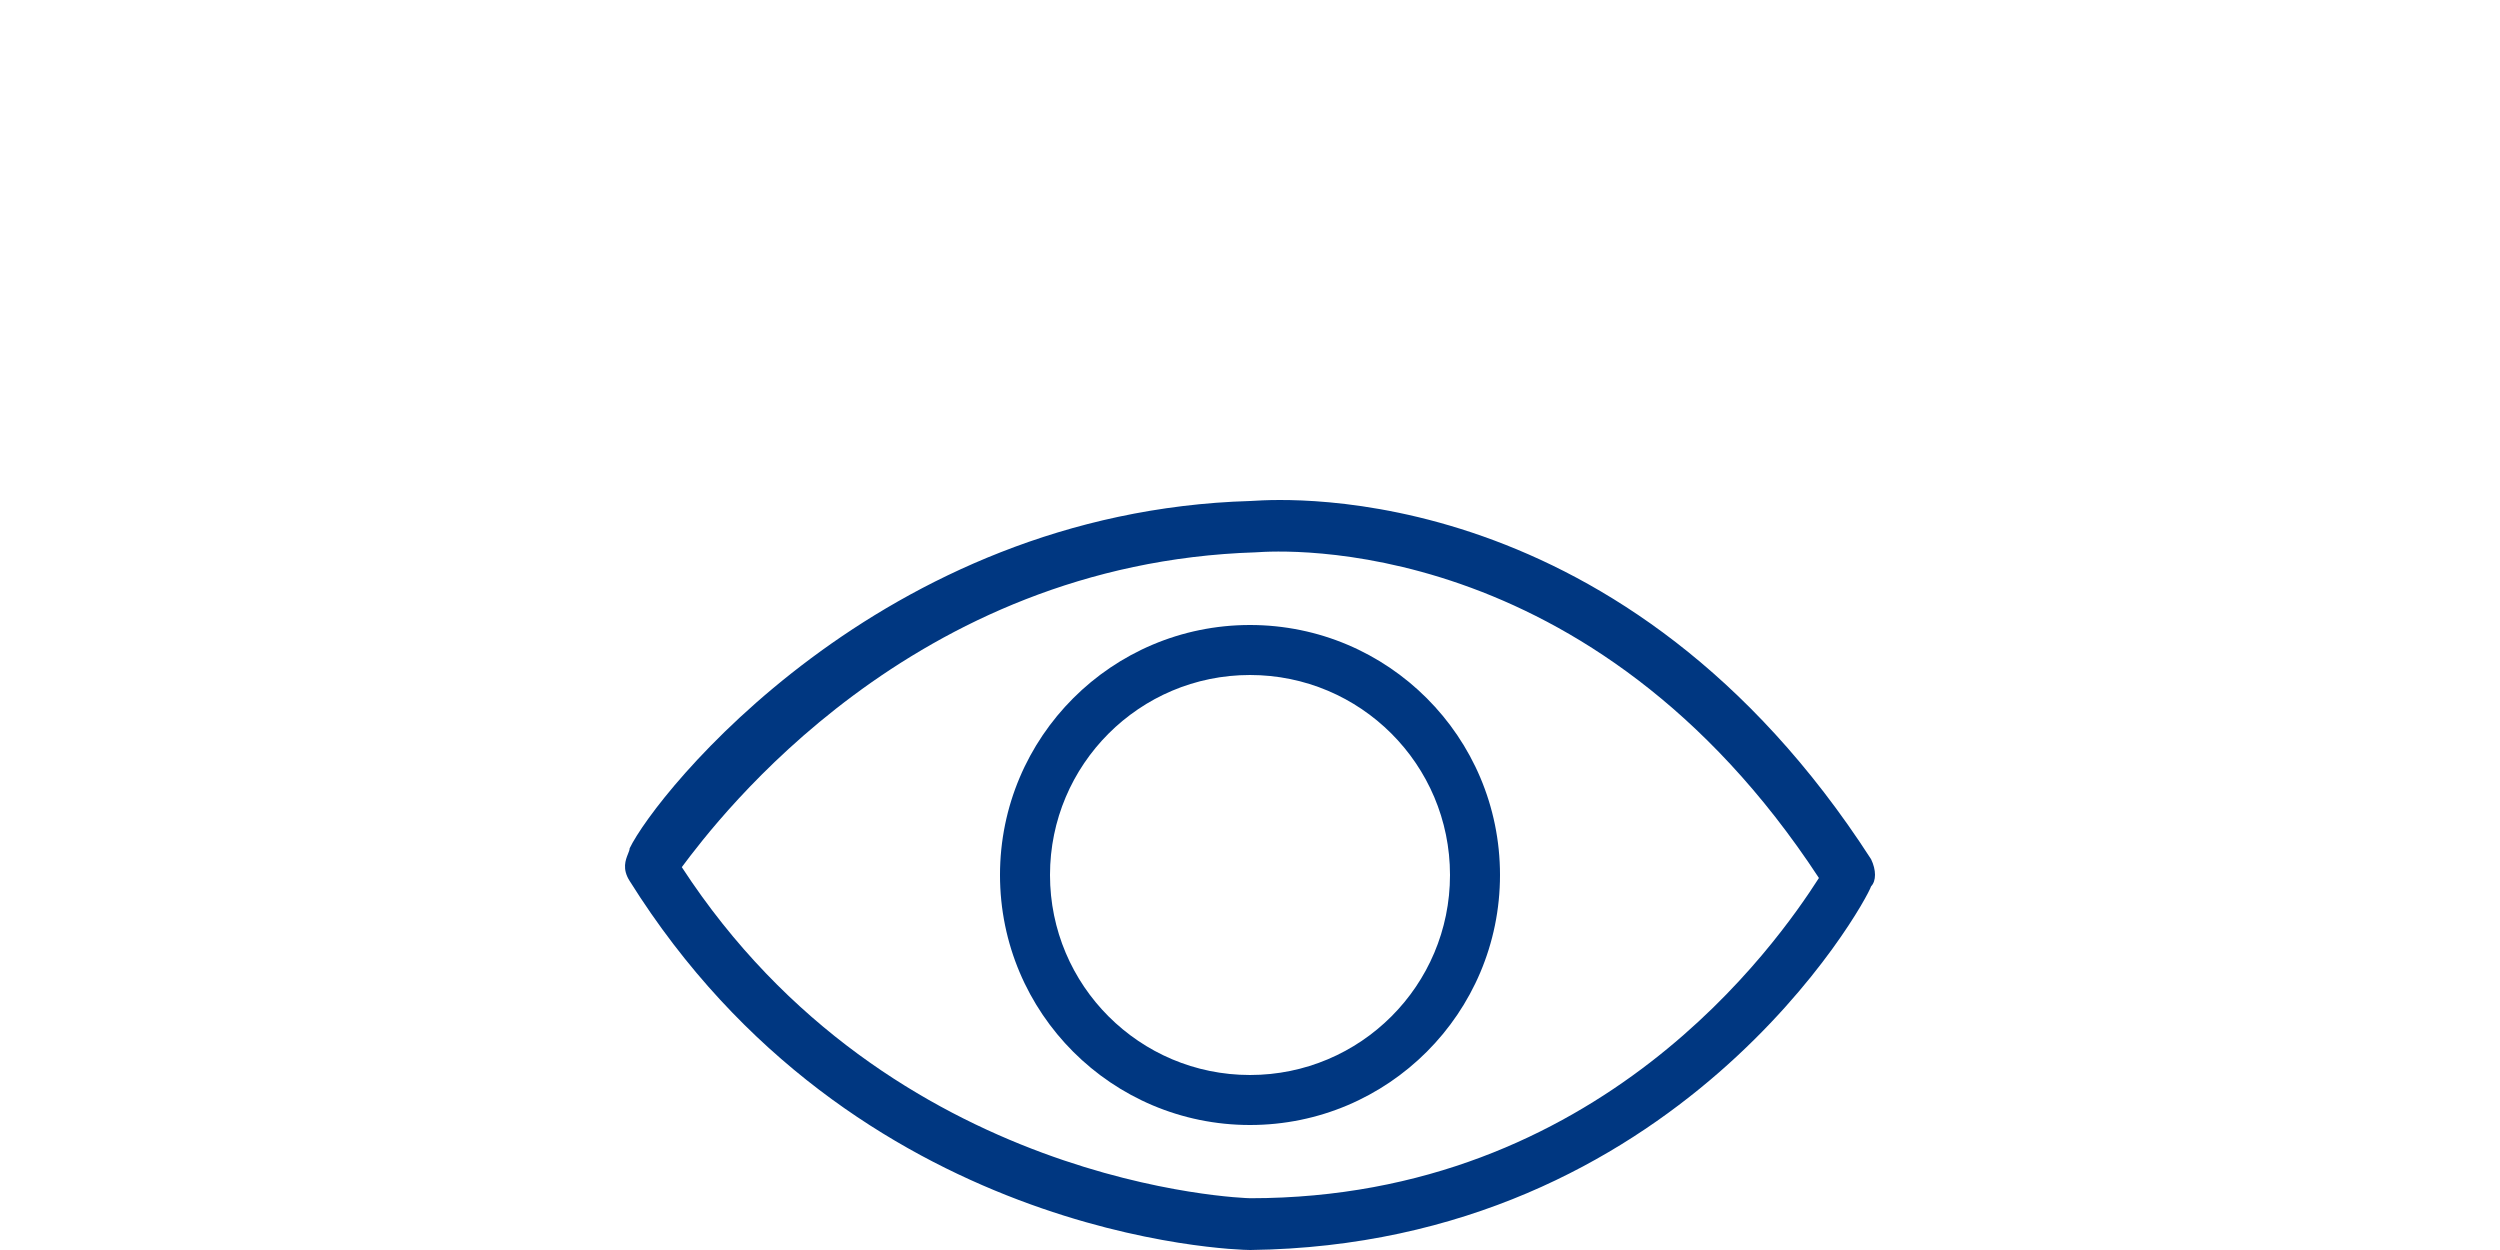
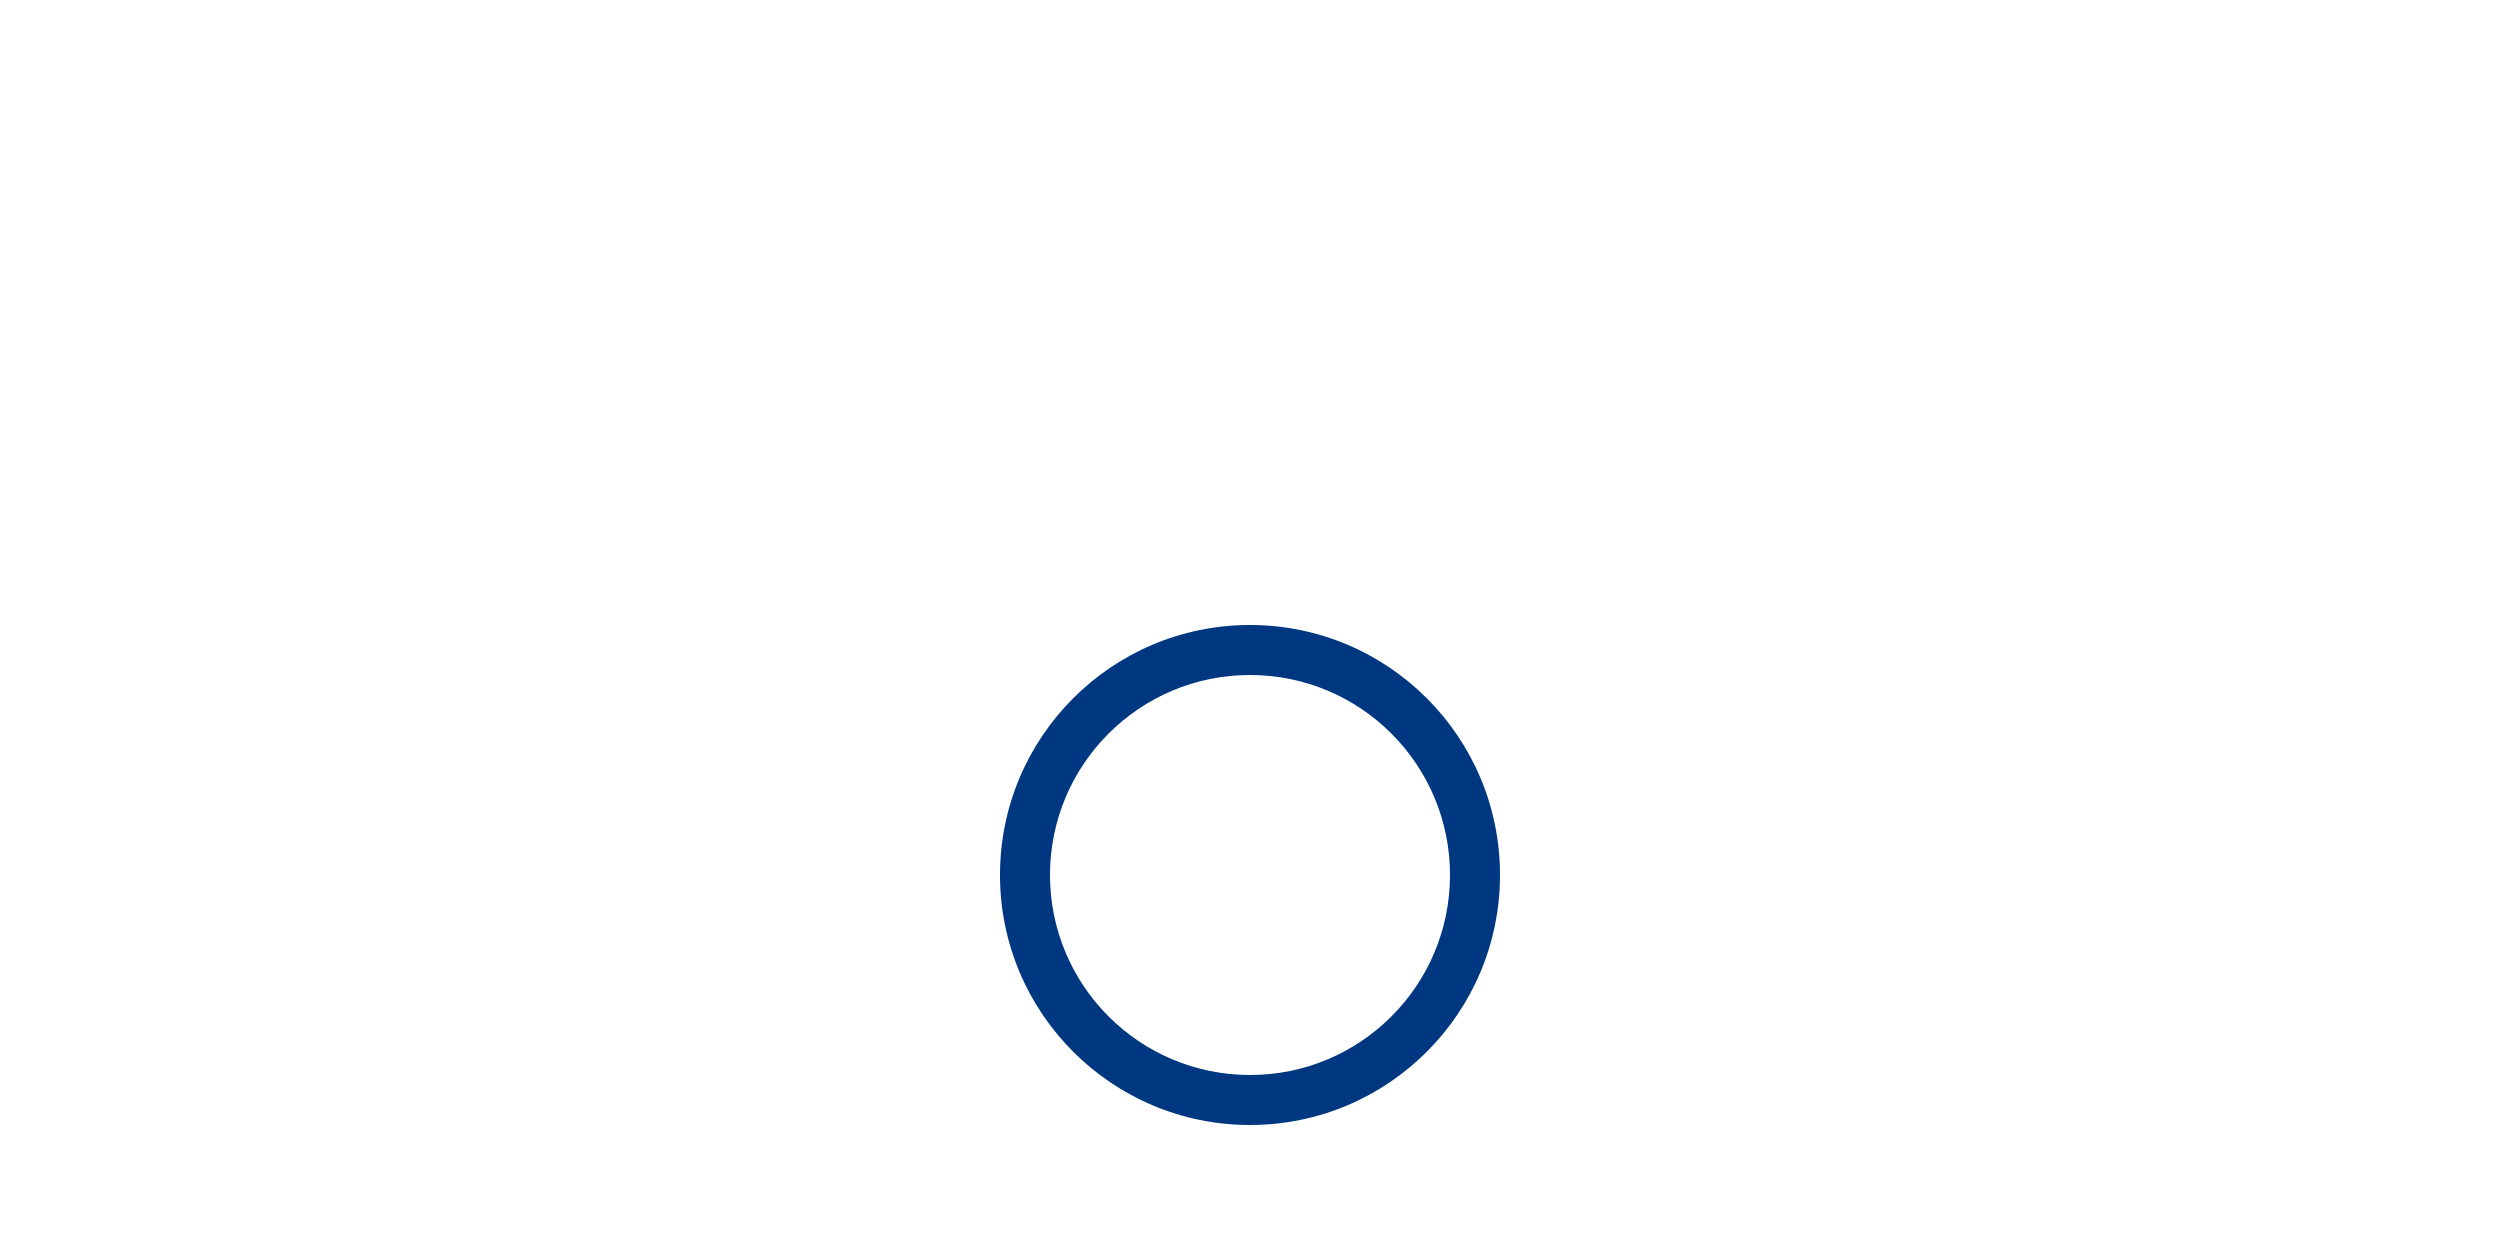
<svg xmlns="http://www.w3.org/2000/svg" width="200" height="100" viewBox="0 0 200 100" fill="none">
-   <path fill-rule="evenodd" clip-rule="evenodd" d="M100.241 40.068C103.004 39.898 130.015 38.241 149.687 68.737C150.104 69.605 150.104 70.474 149.687 70.908C149.27 72.21 134.247 99.566 100.029 100C98.777 100 68.315 99.132 50.371 70.474C49.757 69.514 50.047 68.791 50.243 68.302C50.313 68.128 50.371 67.983 50.371 67.868C52.457 63.526 70.401 40.947 100.029 40.079C100.061 40.079 100.132 40.074 100.241 40.068ZM54.544 69.371C71.236 94.99 99.612 95.858 100.029 95.858C127.988 95.858 142.176 75.45 145.514 70.239C127.288 42.424 102.379 44.06 100.548 44.181C100.493 44.184 100.459 44.187 100.446 44.187C72.905 45.055 57.465 65.463 54.544 69.371Z" fill="#003781" />
  <path fill-rule="evenodd" clip-rule="evenodd" d="M100 86C108.837 86 116 78.837 116 70C116 61.163 108.837 54 100 54C91.163 54 84 61.163 84 70C84 78.837 91.163 86 100 86ZM100 90C111.046 90 120 81.046 120 70C120 58.954 111.046 50 100 50C88.954 50 80 58.954 80 70C80 81.046 88.954 90 100 90Z" fill="#003781" />
</svg>